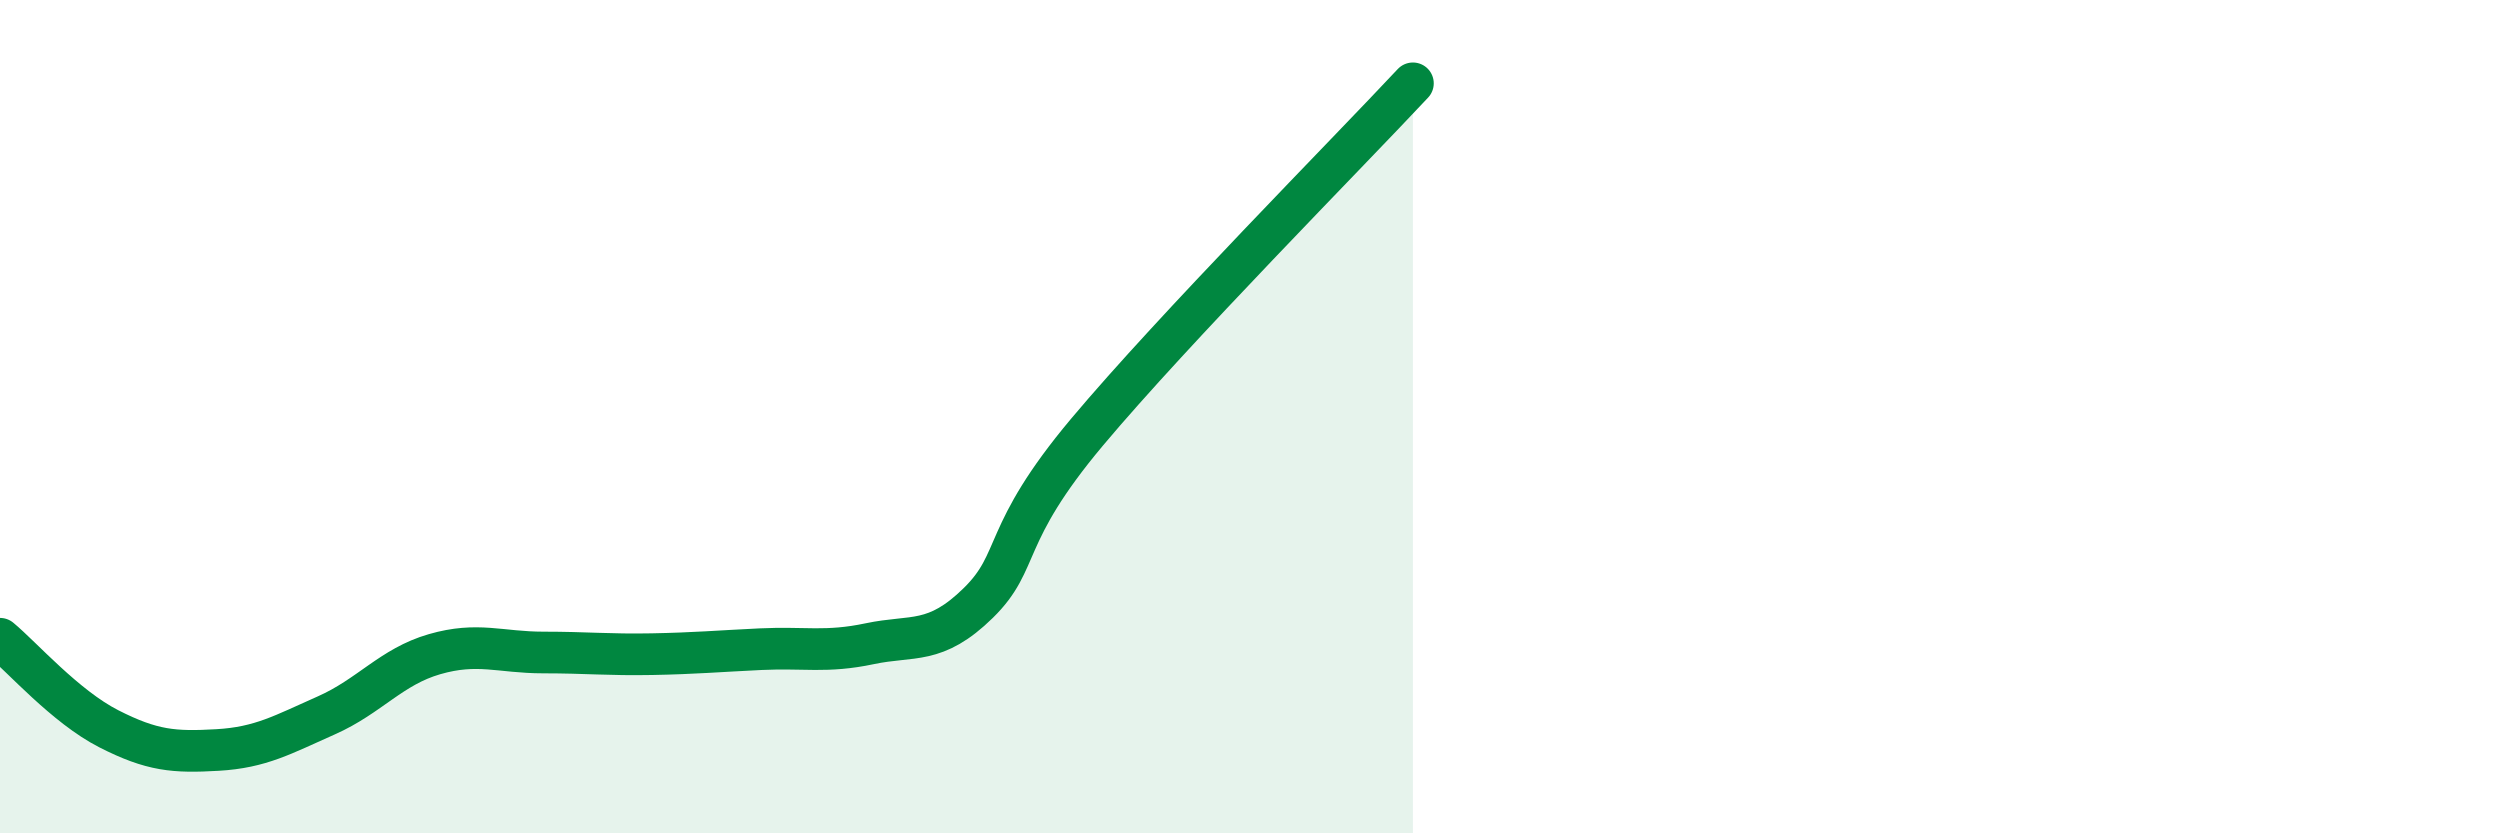
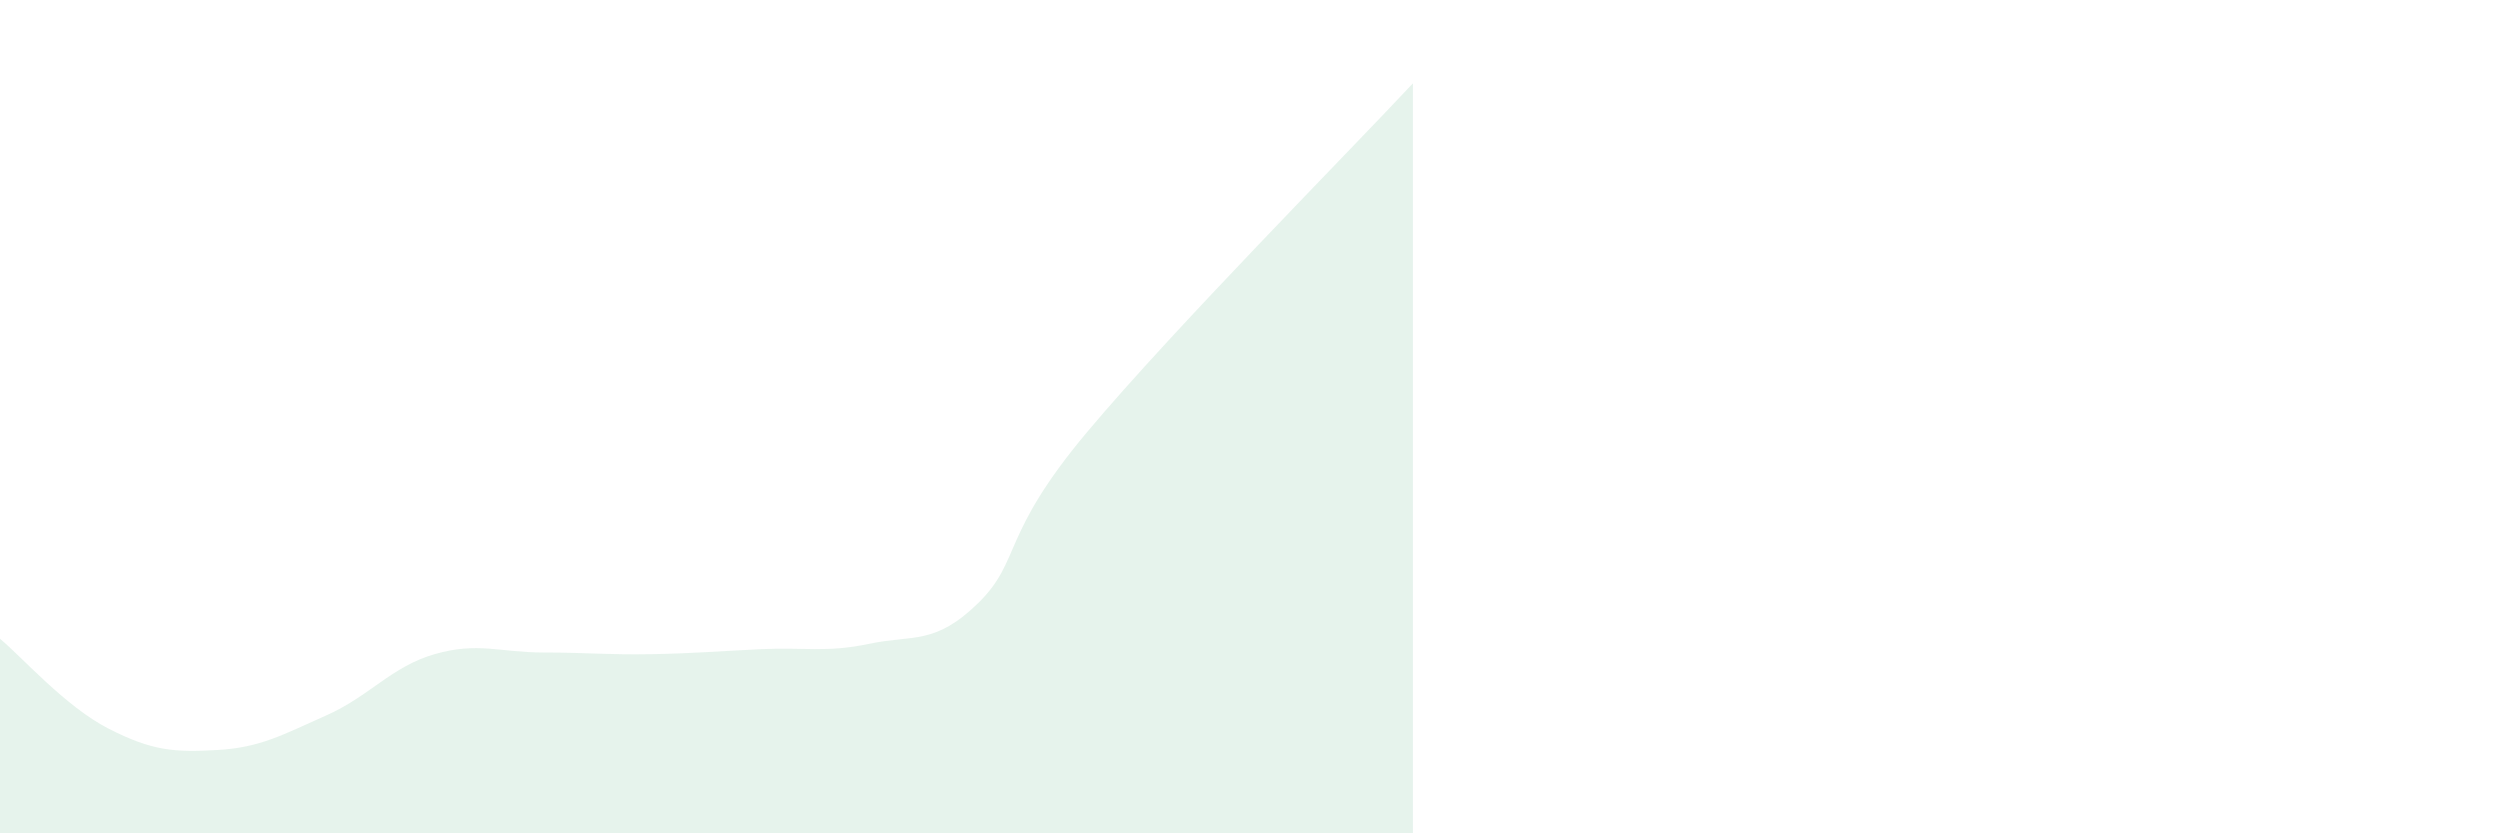
<svg xmlns="http://www.w3.org/2000/svg" width="60" height="20" viewBox="0 0 60 20">
  <path d="M 0,15.33 C 0.52,15.76 1.57,16.96 2.61,17.49 C 3.65,18.02 4.18,18.06 5.22,18 C 6.26,17.94 6.79,17.63 7.83,17.17 C 8.87,16.71 9.39,16 10.43,15.7 C 11.47,15.4 12,15.66 13.04,15.66 C 14.08,15.66 14.61,15.72 15.65,15.7 C 16.69,15.68 17.22,15.63 18.26,15.58 C 19.3,15.53 19.83,15.67 20.87,15.45 C 21.91,15.23 22.44,15.49 23.48,14.47 C 24.52,13.45 24,12.86 26.09,10.37 C 28.18,7.88 32.35,3.67 33.91,2L33.91 20L0 20Z" fill="#008740" opacity="0.1" stroke-linecap="round" stroke-linejoin="round" />
-   <path d="M 0,15.33 C 0.52,15.76 1.57,16.96 2.61,17.49 C 3.65,18.02 4.18,18.06 5.22,18 C 6.26,17.94 6.79,17.63 7.83,17.17 C 8.87,16.71 9.39,16 10.43,15.7 C 11.47,15.4 12,15.66 13.04,15.66 C 14.08,15.66 14.61,15.72 15.65,15.7 C 16.69,15.68 17.22,15.63 18.26,15.58 C 19.3,15.53 19.83,15.67 20.87,15.45 C 21.91,15.23 22.44,15.49 23.48,14.47 C 24.52,13.45 24,12.86 26.09,10.37 C 28.18,7.88 32.35,3.67 33.91,2" stroke="#008740" stroke-width="1" fill="none" stroke-linecap="round" stroke-linejoin="round" />
</svg>